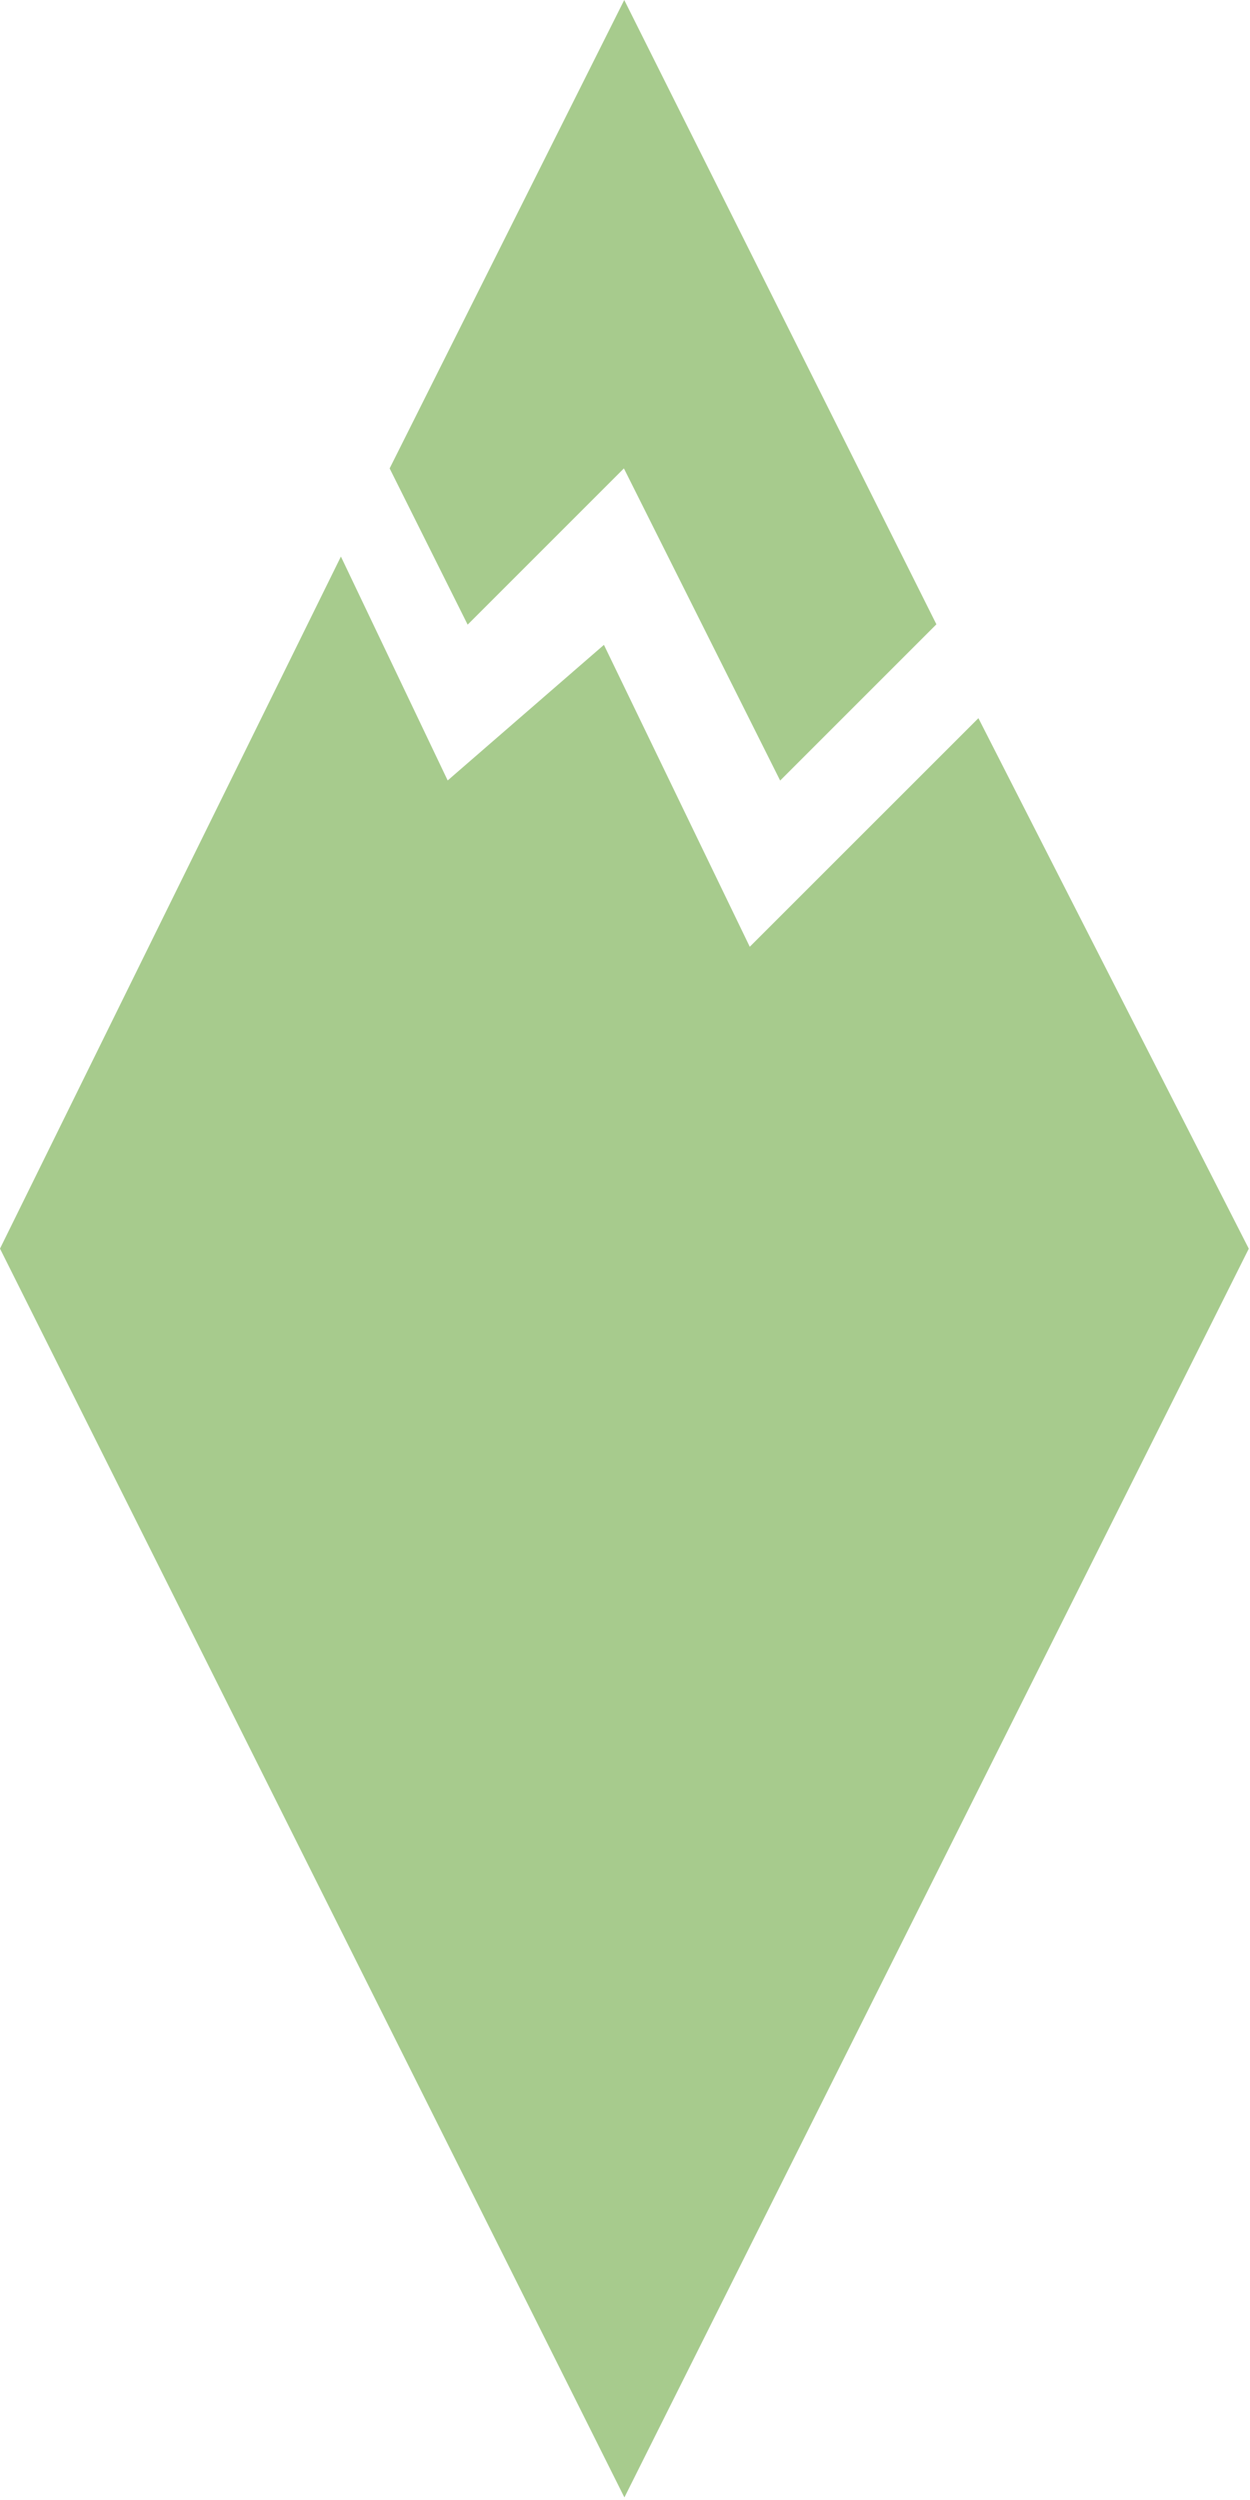
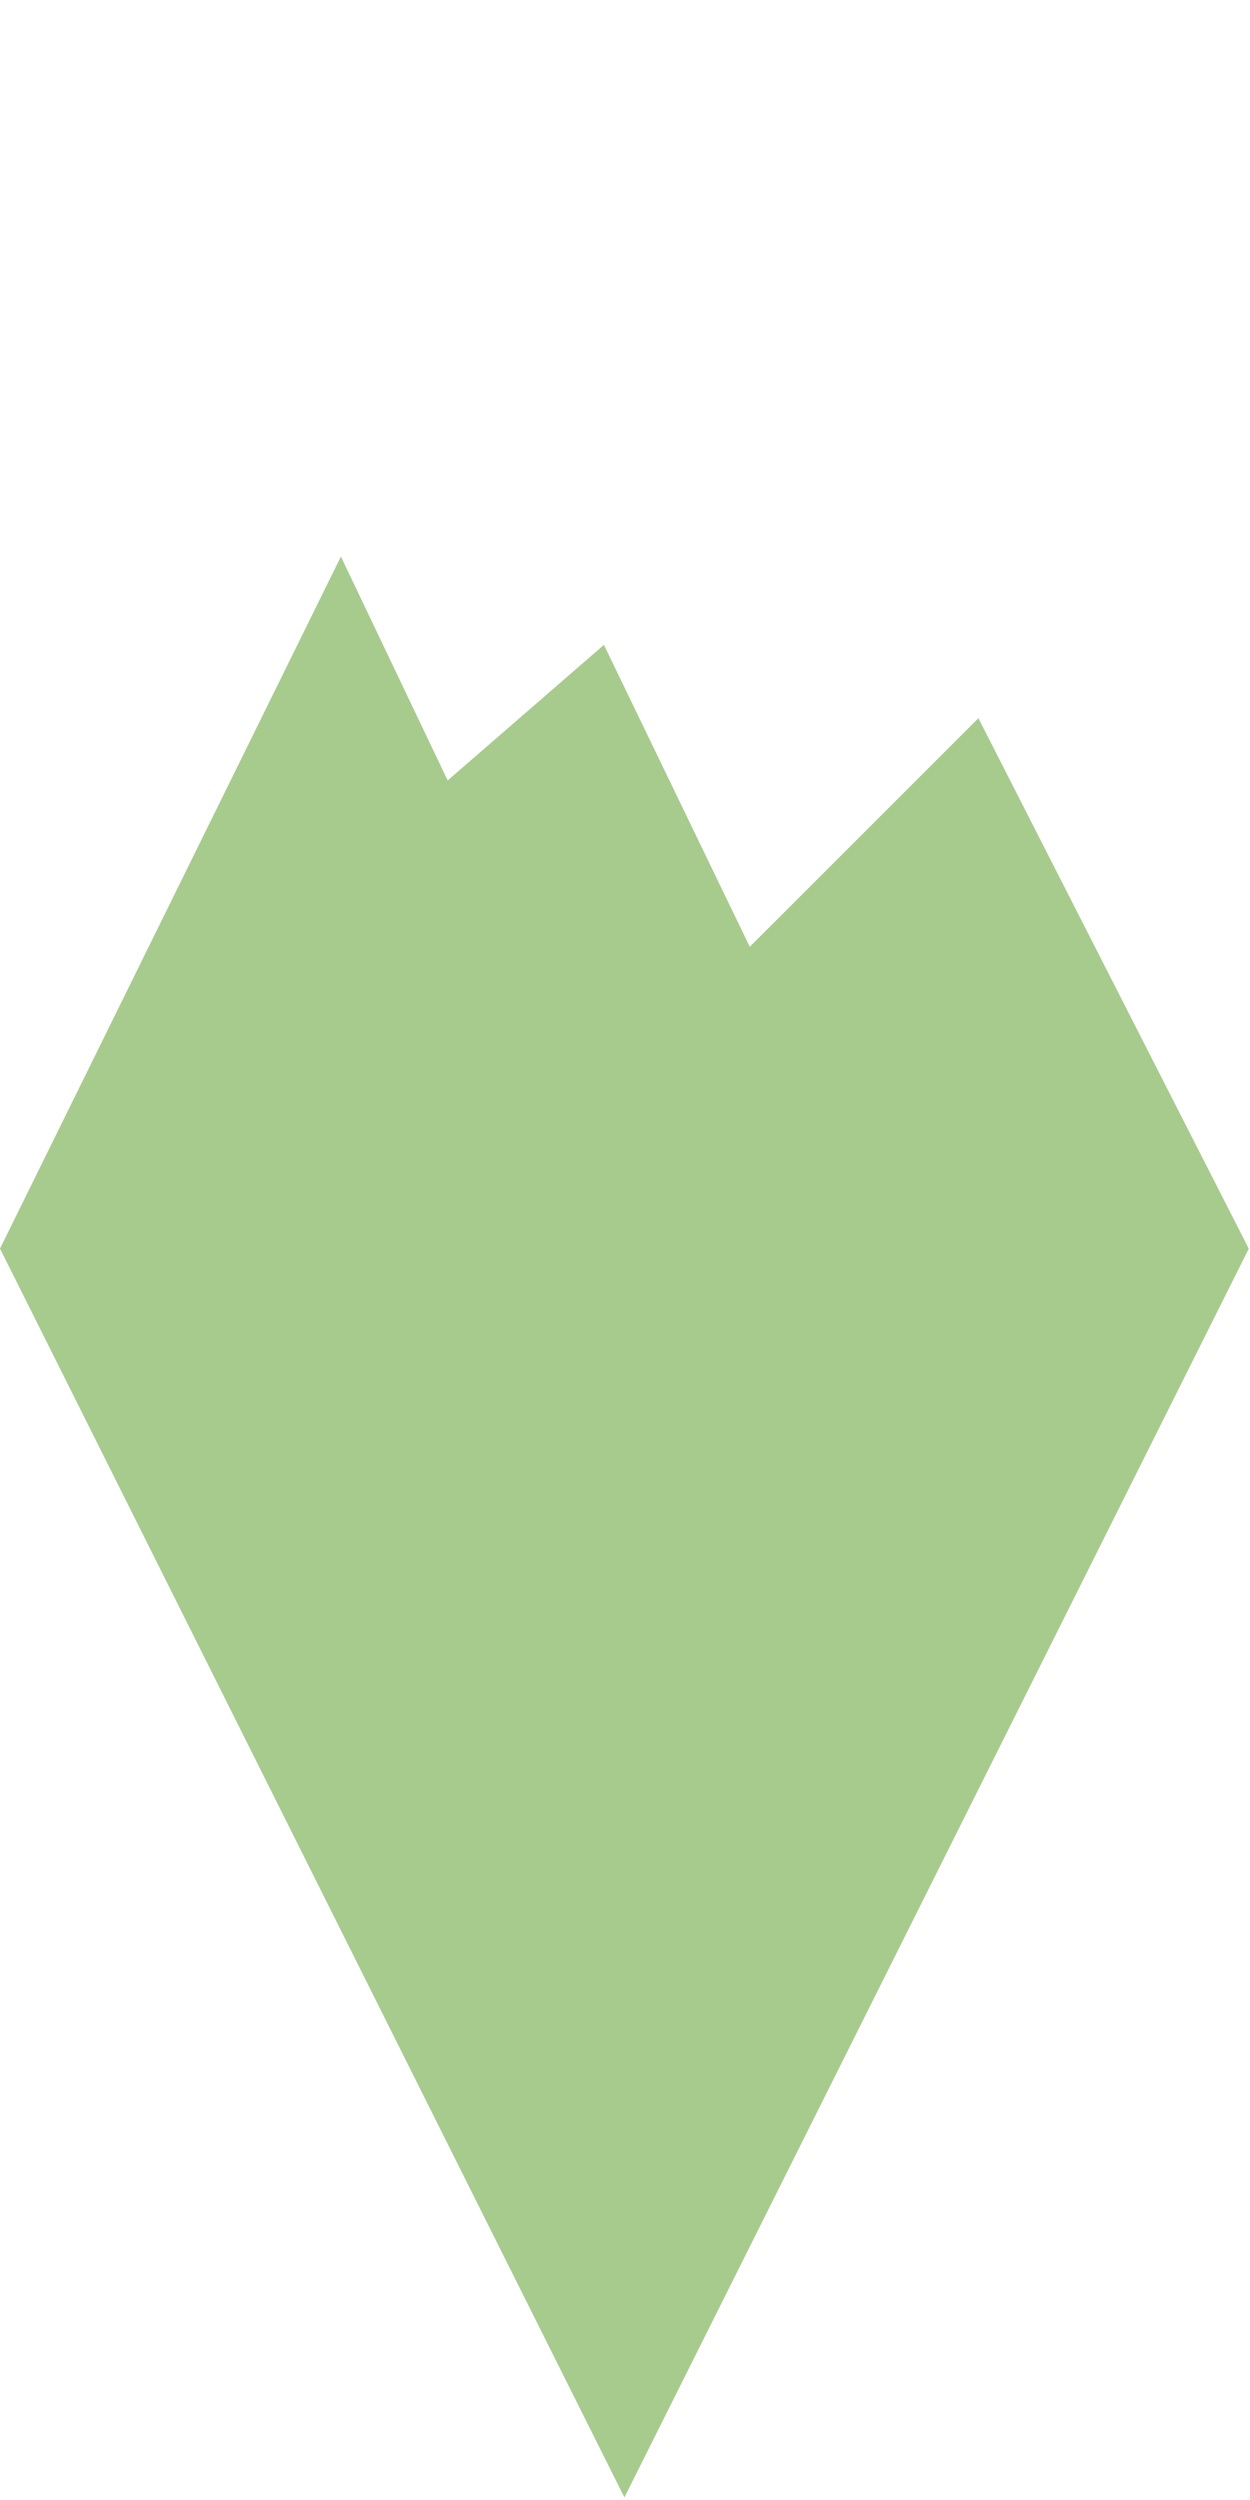
<svg xmlns="http://www.w3.org/2000/svg" width="100%" height="100%" viewBox="0 0 6000 12000" version="1.1" xml:space="preserve" style="fill-rule:evenodd;clip-rule:evenodd;stroke-linejoin:round;stroke-miterlimit:2;">
  <g id="ferrata_icon">
-     <path id="Path_405" d="M2996.38,0l1498.33,2996.67l-750,750l-750,-1498.33l-750,750l-374.434,-750l1126.1,-2248.33Z" style="fill:#a7cb8d;fill-rule:nonzero;" />
    <path id="Path_406" d="M2996.67,11986.7l-2996.67,-5993.33l1636.38,-3321.95l512.5,1074.73l750,-650.834l700,1449.17l1097.5,-1097.23l1297.78,2546.4l-2996.67,5993.33" style="fill:#a7cb8d;fill-rule:nonzero;" />
  </g>
</svg>